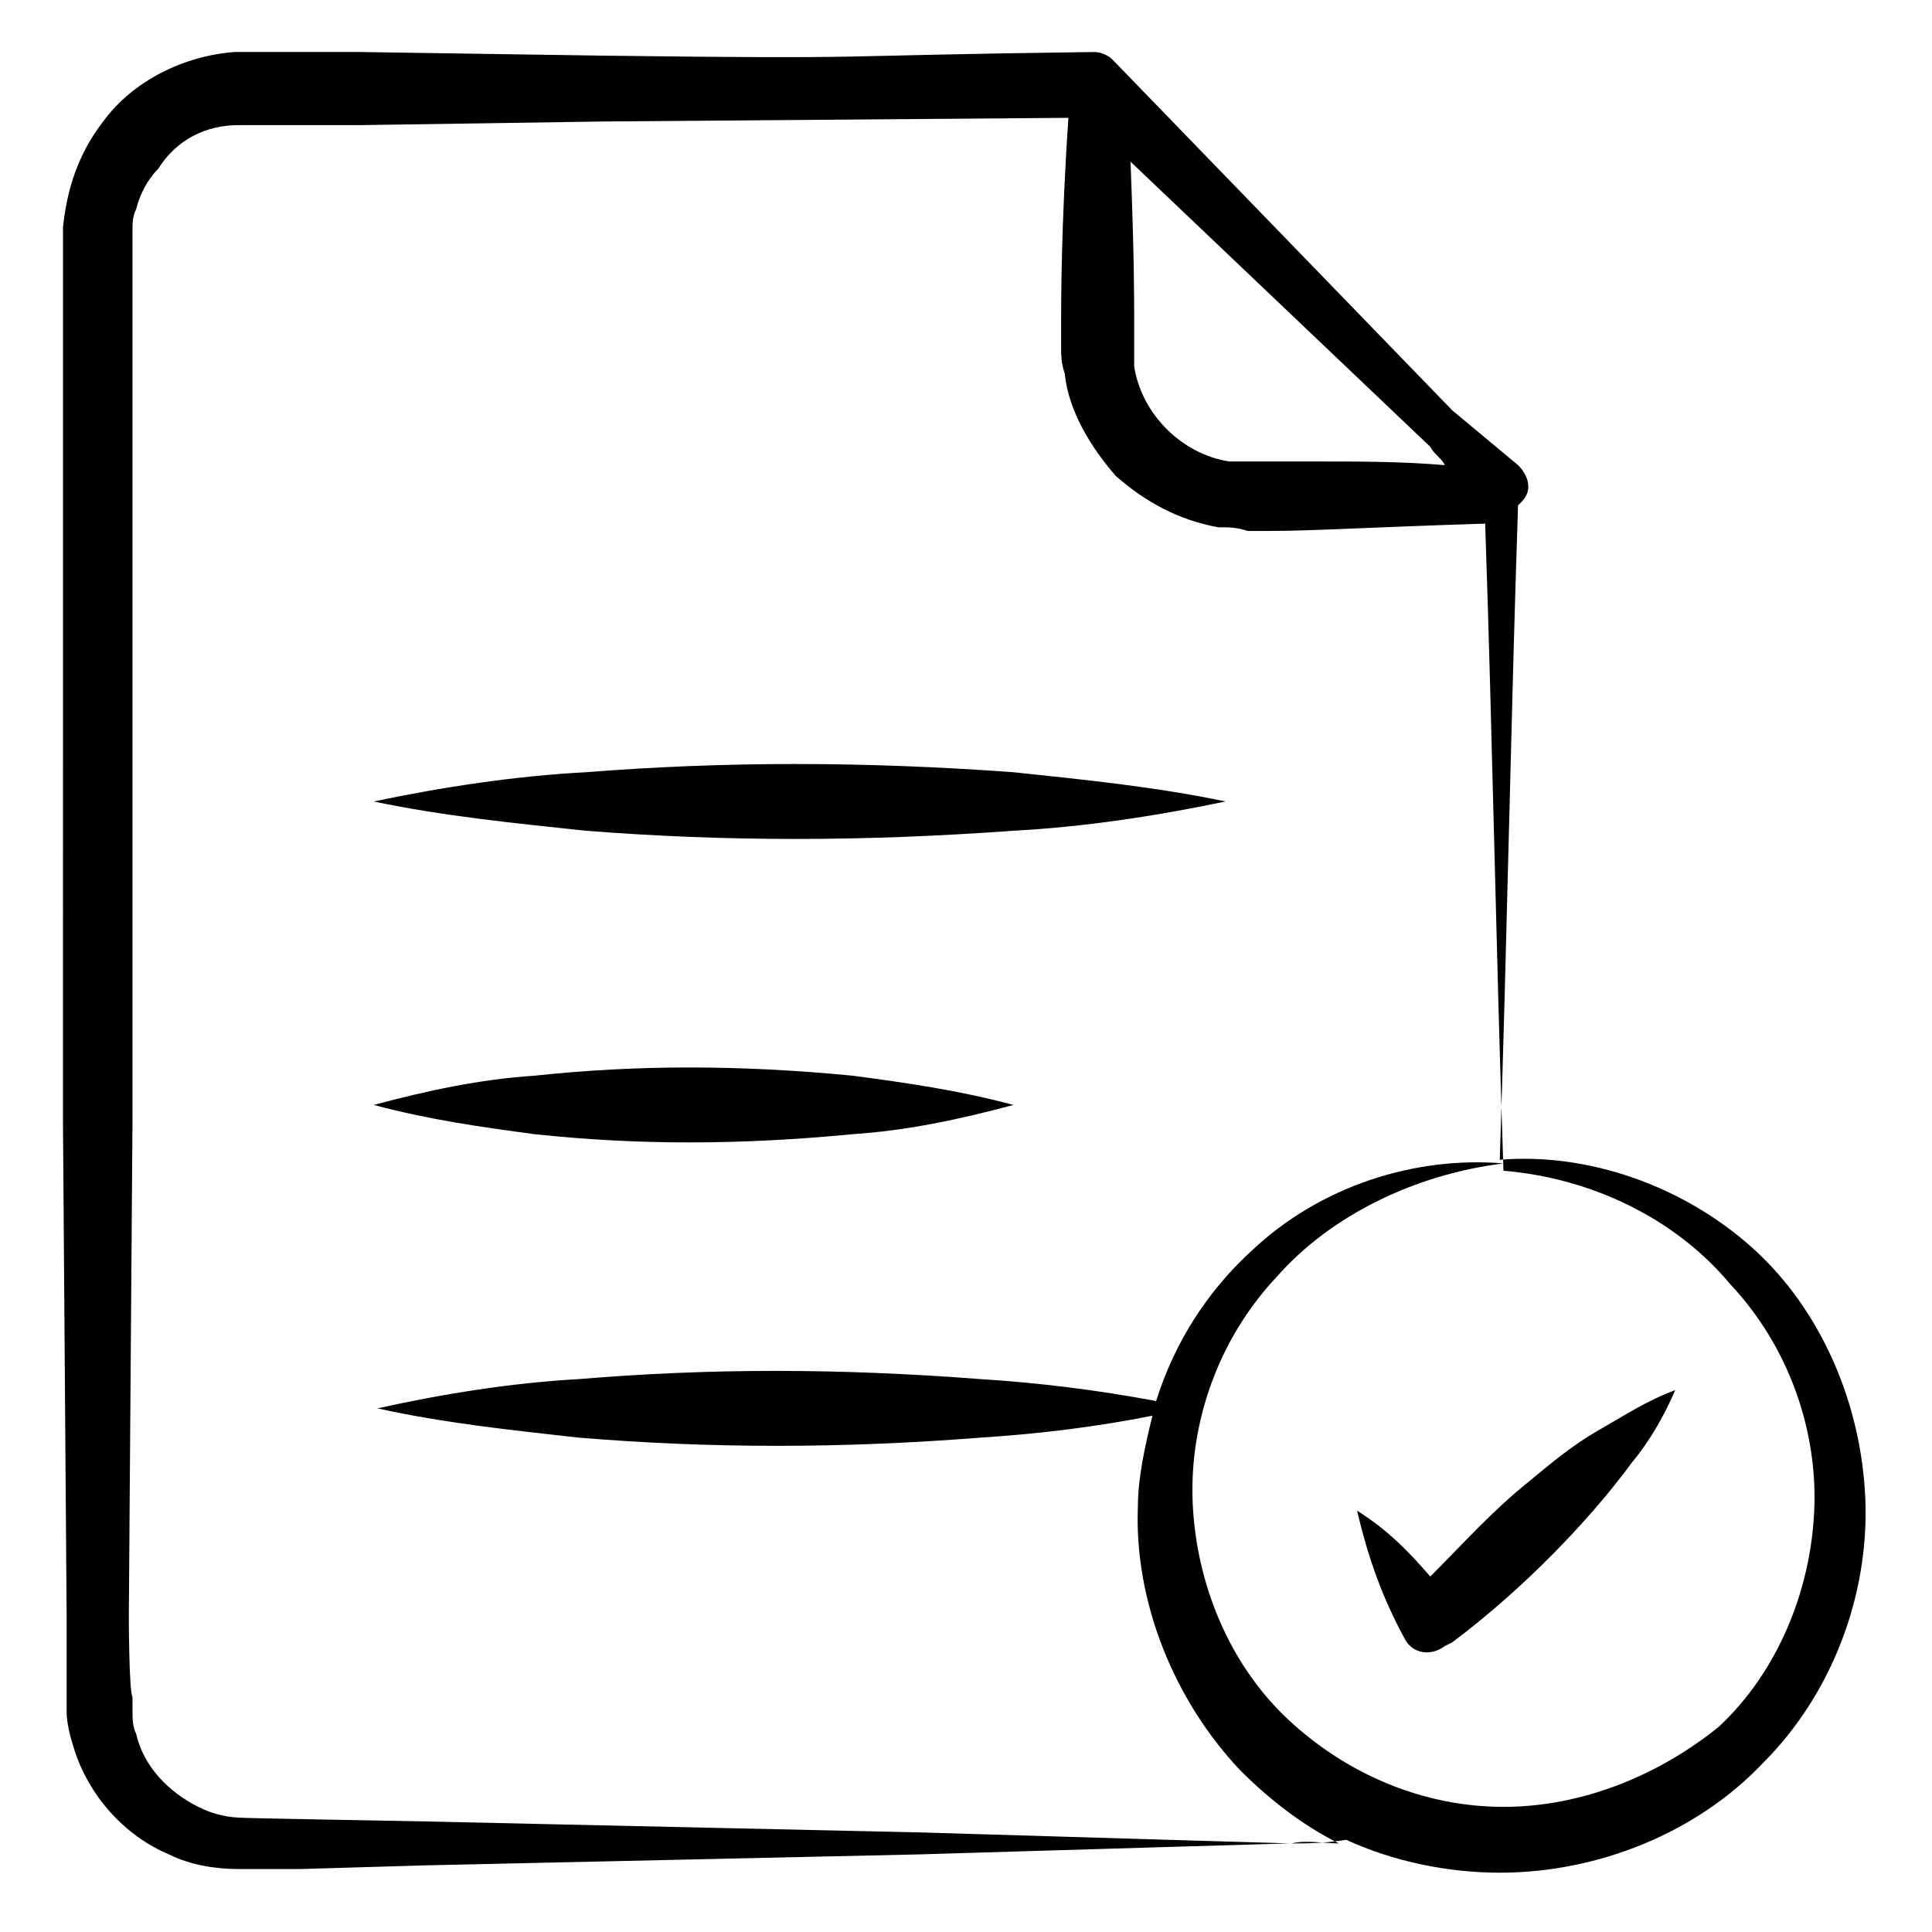
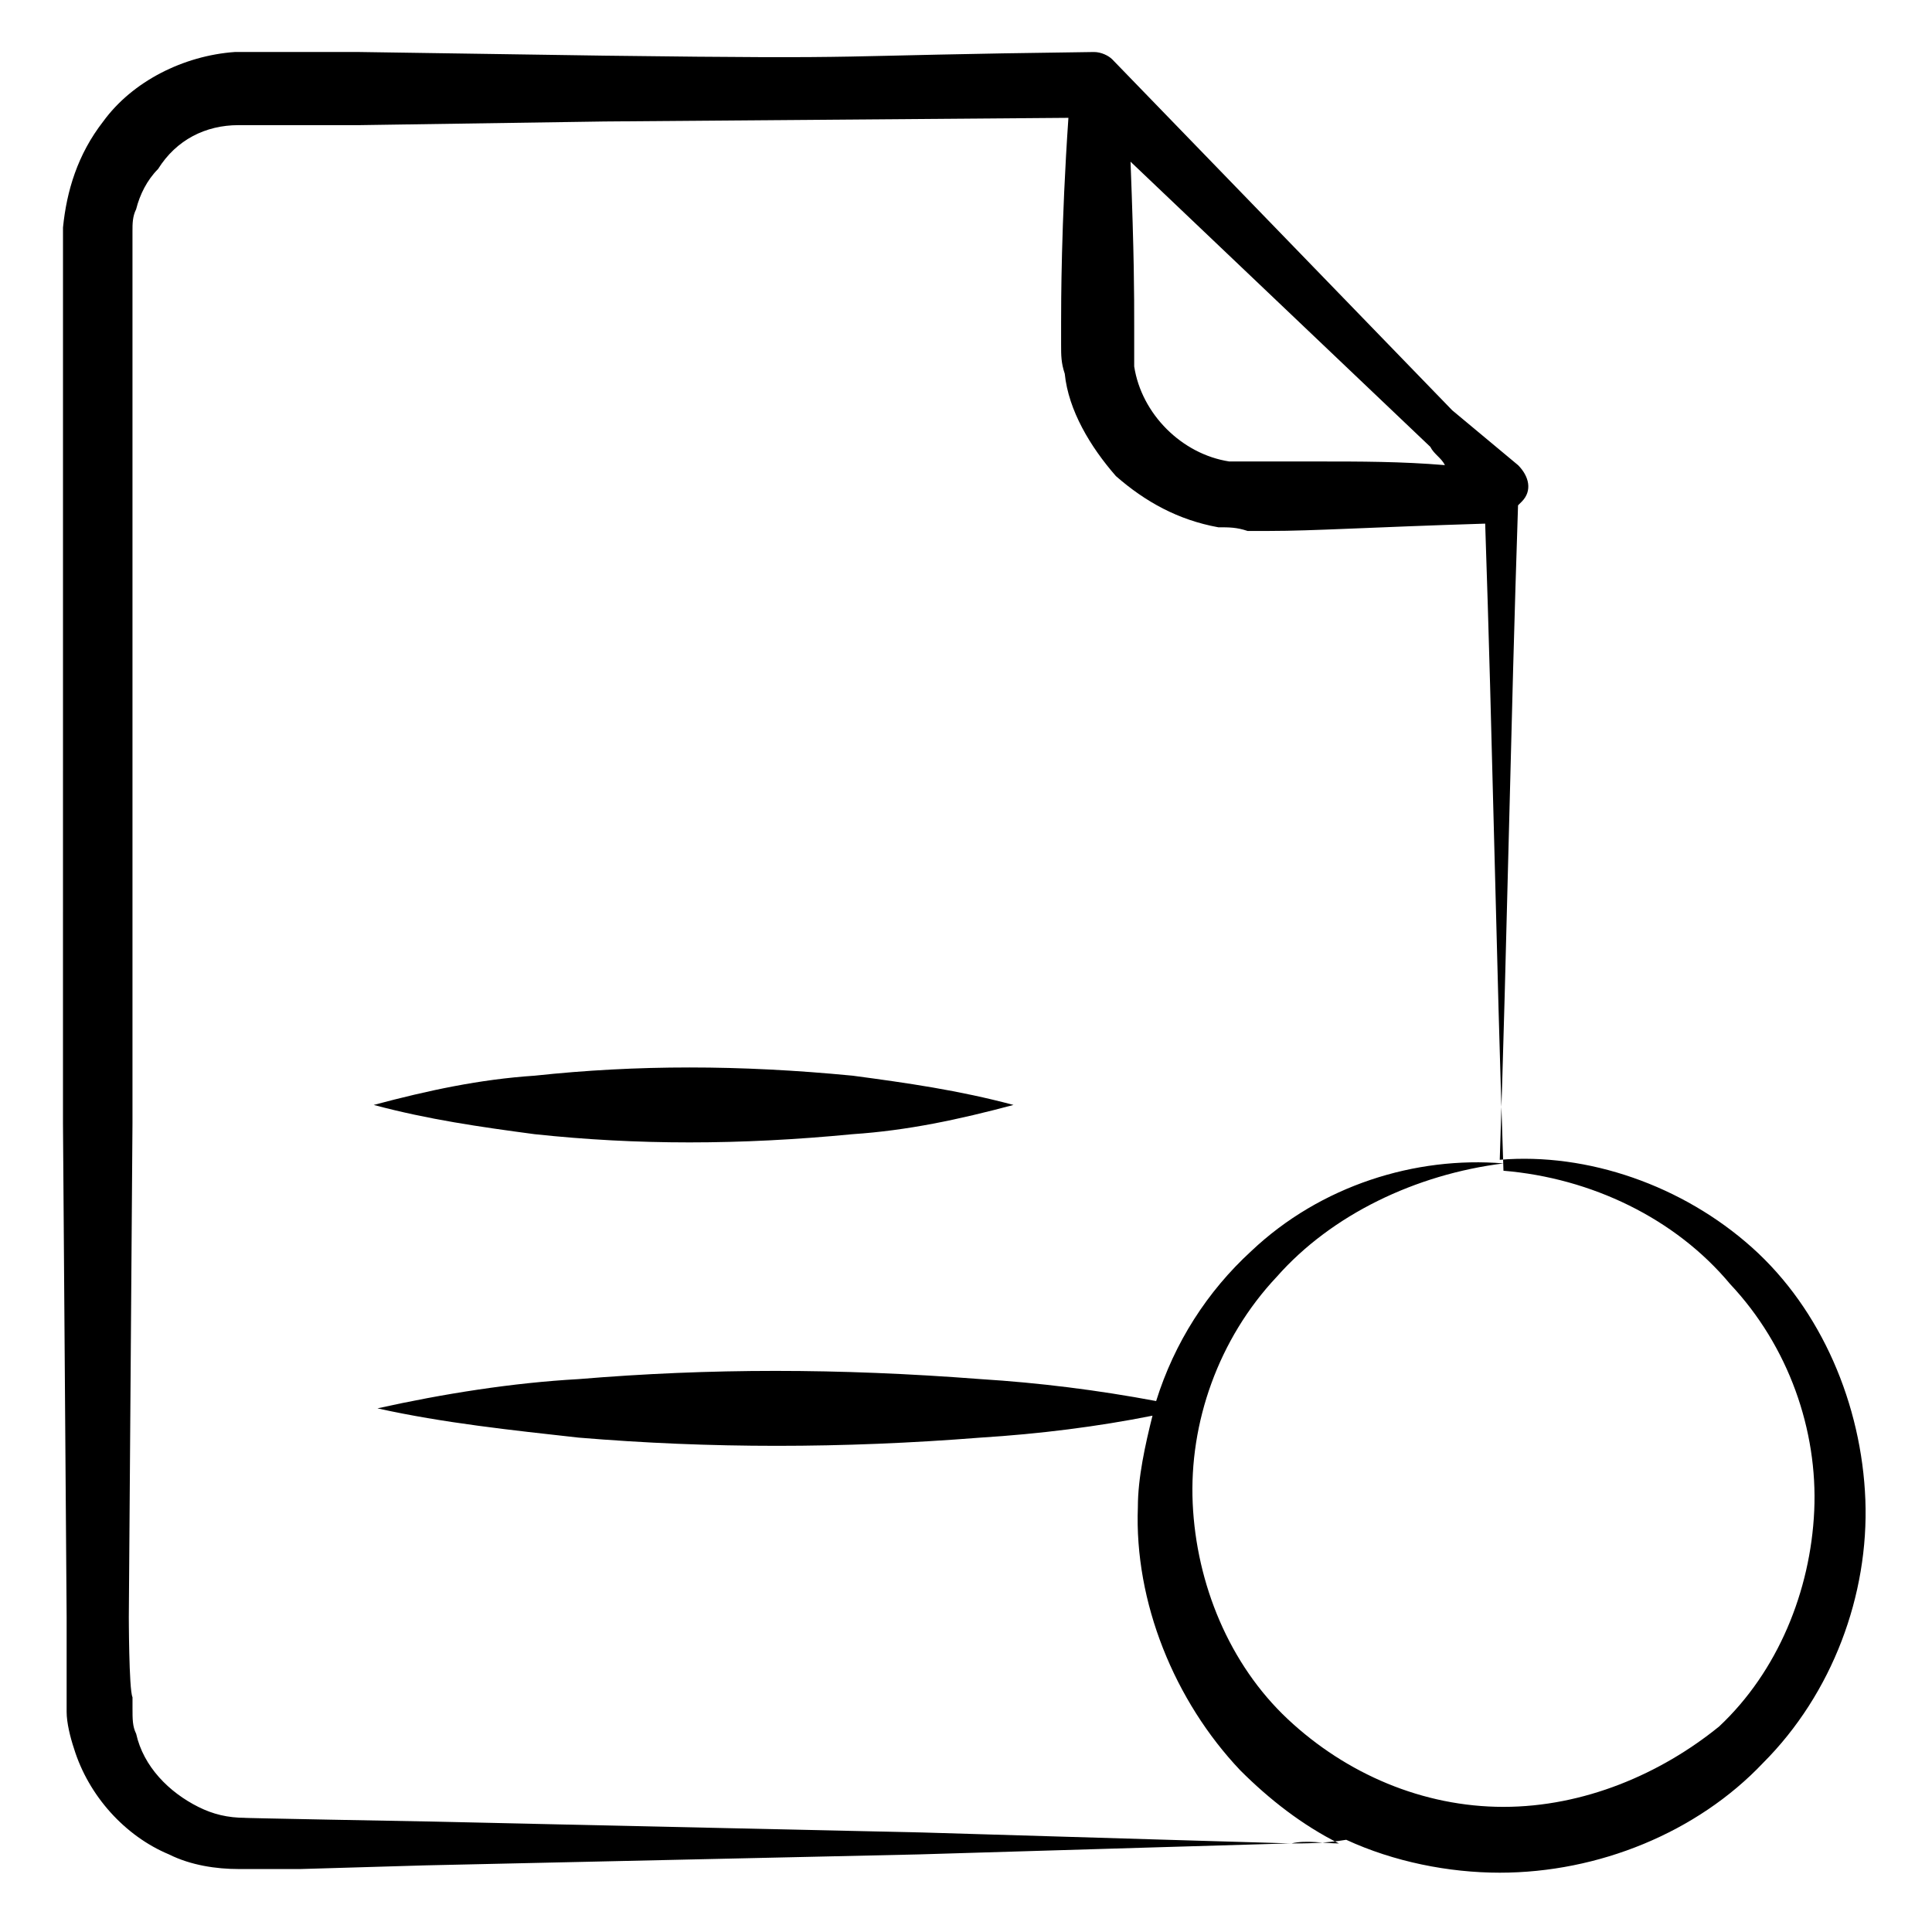
<svg xmlns="http://www.w3.org/2000/svg" fill="#000000" width="800px" height="800px" version="1.1" viewBox="144 144 512 512">
  <g>
-     <path d="m526.92 580.21 1.938-0.969c19.379-14.531 36.816-32.941 47.473-47.473 4.844-5.812 8.719-12.594 11.625-19.379-7.75 2.906-13.562 6.781-20.348 10.656-6.781 3.875-12.594 8.719-18.41 13.562-9.688 7.75-17.441 16.469-26.16 25.191-5.812-6.781-11.625-12.594-19.379-17.441 2.906 12.594 6.781 23.254 12.594 33.91 1.949 3.879 6.793 4.848 10.668 1.941z" />
    <path d="m160.69 441.66 0.969 130.8v20.348 4.844c0 2.906 0.969 6.781 1.938 9.688 3.875 12.594 13.562 23.254 25.191 28.098 5.812 2.906 12.594 3.875 18.41 3.875h16.469l32.941-0.969 130.8-2.906 64.914-1.938 32.941-0.969c4.844 0 9.688 0 15.5-0.969 12.594 5.812 27.129 8.719 40.691 8.719 26.16 0 52.32-10.656 69.758-29.066 18.41-18.41 28.098-44.566 27.129-69.758s-11.625-50.383-30.035-66.852c-18.41-16.469-43.598-25.191-66.852-23.254 1.938-58.133 2.906-115.29 4.844-173.43l0.969-0.969c2.906-2.906 1.938-6.781-0.969-9.688-5.812-4.844-11.625-9.688-17.441-14.531l-90.105-93.012c-0.969-0.969-2.906-1.938-4.844-1.938-75.566 0.965-53.281 1.934-129.82 0.965l-64.914-0.969h-24.223-8.719c-13.566 0.969-27.129 7.754-34.879 18.41-6.781 8.719-9.688 18.41-10.656 28.098v8.719 97.855zm362.36-179.24c0.969 1.938 2.906 2.906 3.875 4.844-11.625-0.969-22.285-0.969-33.91-0.969h-18.406-4.844c-12.594-1.938-23.254-12.594-25.191-25.191v-4.844-5.812c0-8.719 0-18.41-0.969-43.598zm-344.91 310.04 0.969-130.8v-228.65-7.75c0-1.938 0-3.875 0.969-5.812 0.969-3.875 2.906-7.75 5.812-10.656 4.844-7.754 12.598-11.629 21.316-11.629h7.75 24.223l64.914-0.969 123.05-0.969c-1.938 28.098-1.938 49.41-1.938 54.258v5.812c0 2.906 0 4.844 0.969 7.75 0.969 9.688 6.781 19.379 13.562 27.129 7.75 6.781 16.469 11.625 27.129 13.562 2.906 0 4.844 0 7.75 0.969h5.812c11.625 0 26.16-0.969 57.164-1.938 1.938 57.164 2.906 114.32 4.844 171.49 23.254 1.938 45.535 12.594 60.07 30.035 15.5 16.469 23.254 38.754 22.285 60.07s-9.688 42.629-25.191 57.164c-15.504 12.594-35.848 21.312-57.164 21.312s-41.66-8.719-57.164-23.254c-15.5-14.531-24.223-35.848-25.191-57.164-0.969-21.316 6.781-43.598 22.285-60.07 14.531-16.469 36.816-27.129 60.07-30.035-23.254-1.938-48.441 5.812-66.852 23.254-11.625 10.656-20.348 24.223-25.191 39.723-15.5-2.906-31.004-4.844-46.504-5.812-37.785-2.906-71.695-2.906-106.57 0-17.441 0.969-35.848 3.875-53.289 7.75 17.441 3.875 35.848 5.812 53.289 7.75 34.879 2.906 69.758 2.906 106.57 0 15.5-0.969 31.004-2.906 45.535-5.812-1.938 7.75-3.875 16.469-3.875 24.223-0.969 25.191 9.688 51.352 27.129 69.758 7.75 7.75 16.469 14.531 26.16 19.379-3.875 0-8.719-0.969-12.594 0l-32.941-0.969-64.914-1.938-130.8-2.906c-0.969 0-52.32-0.969-48.441-0.969-4.844 0-8.719-0.969-12.594-2.906-7.75-3.875-14.531-10.656-16.469-19.379-0.969-1.938-0.969-3.875-0.969-6.781v-2.906c-0.977-1.938-0.977-22.281-0.977-21.312z" />
-     <path d="m412.59 364.15c18.41-0.969 37.785-3.875 56.195-7.75-18.41-3.875-37.785-5.812-56.195-7.75-39.723-2.906-76.539-2.906-113.36 0-18.41 0.969-37.785 3.875-56.195 7.75 18.41 3.875 37.785 5.812 56.195 7.75 36.816 2.906 73.633 2.906 113.36 0z" />
    <path d="m369.96 444.57c14.531-0.969 28.098-3.875 42.629-7.75-14.531-3.875-28.098-5.812-42.629-7.75-30.035-2.906-57.164-2.906-84.293 0-14.531 0.969-28.098 3.875-42.629 7.75 14.531 3.875 28.098 5.812 42.629 7.75 27.129 2.906 54.258 2.906 84.293 0z" />
  </g>
</svg>